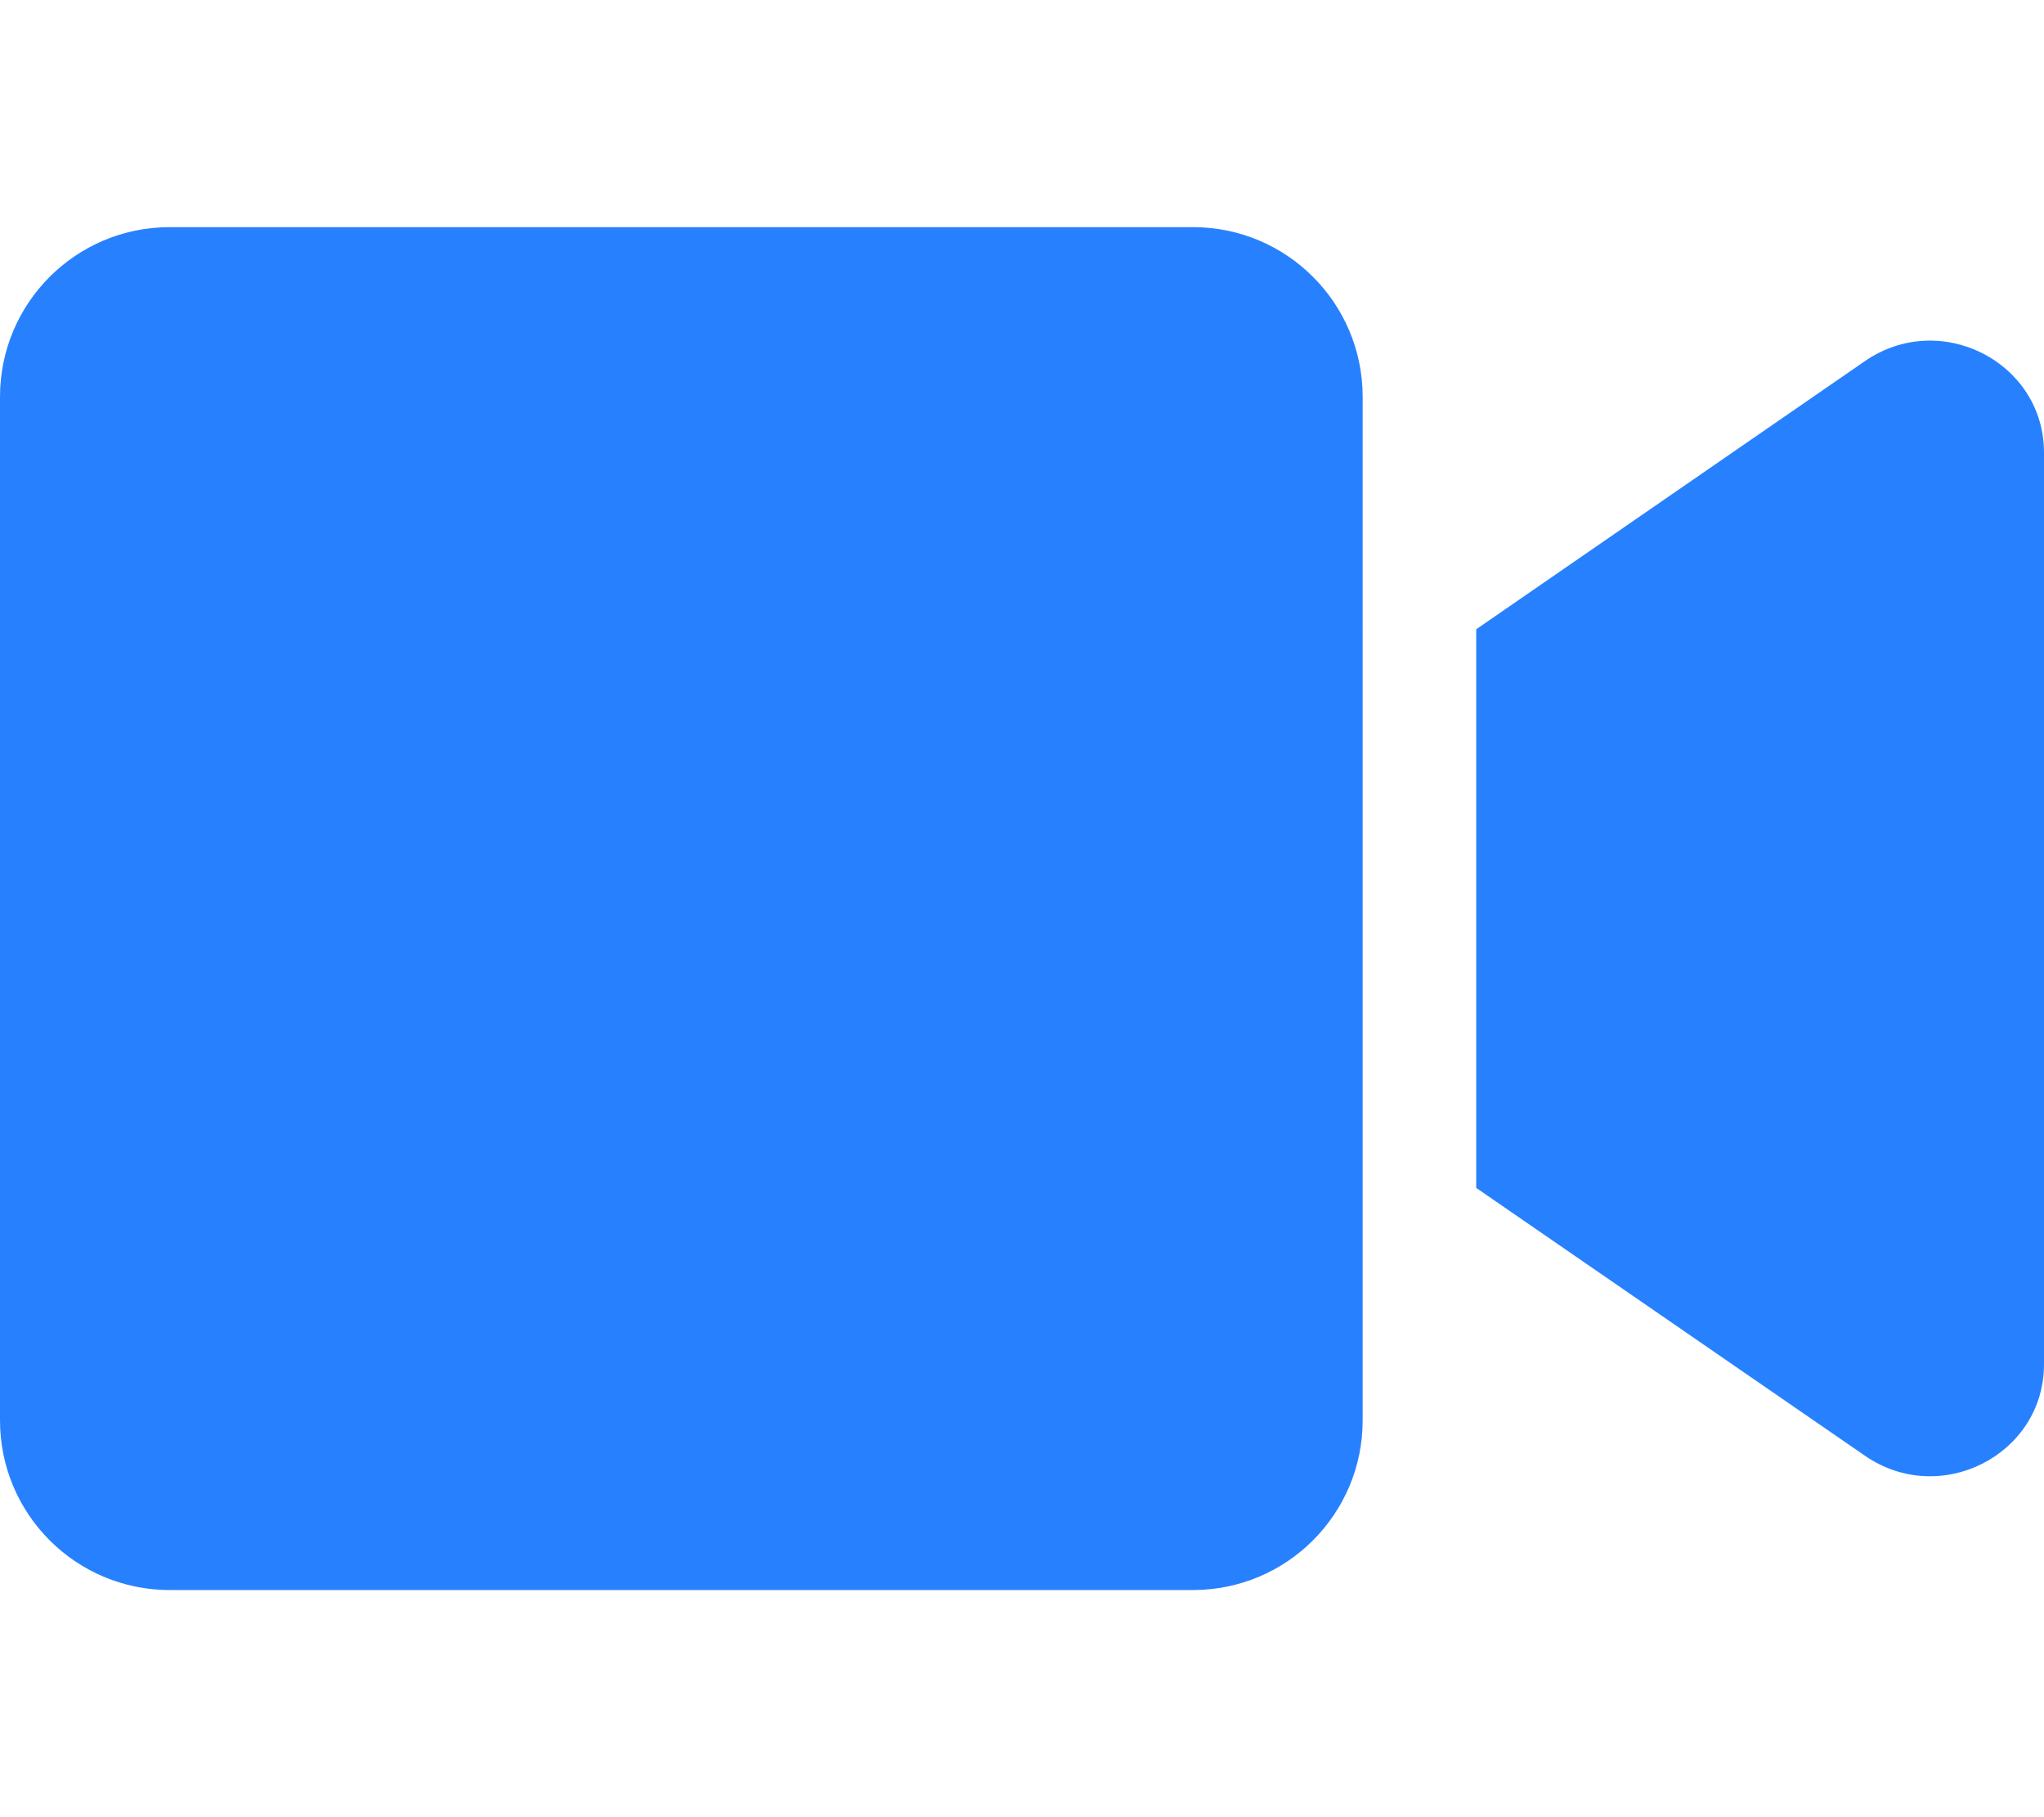
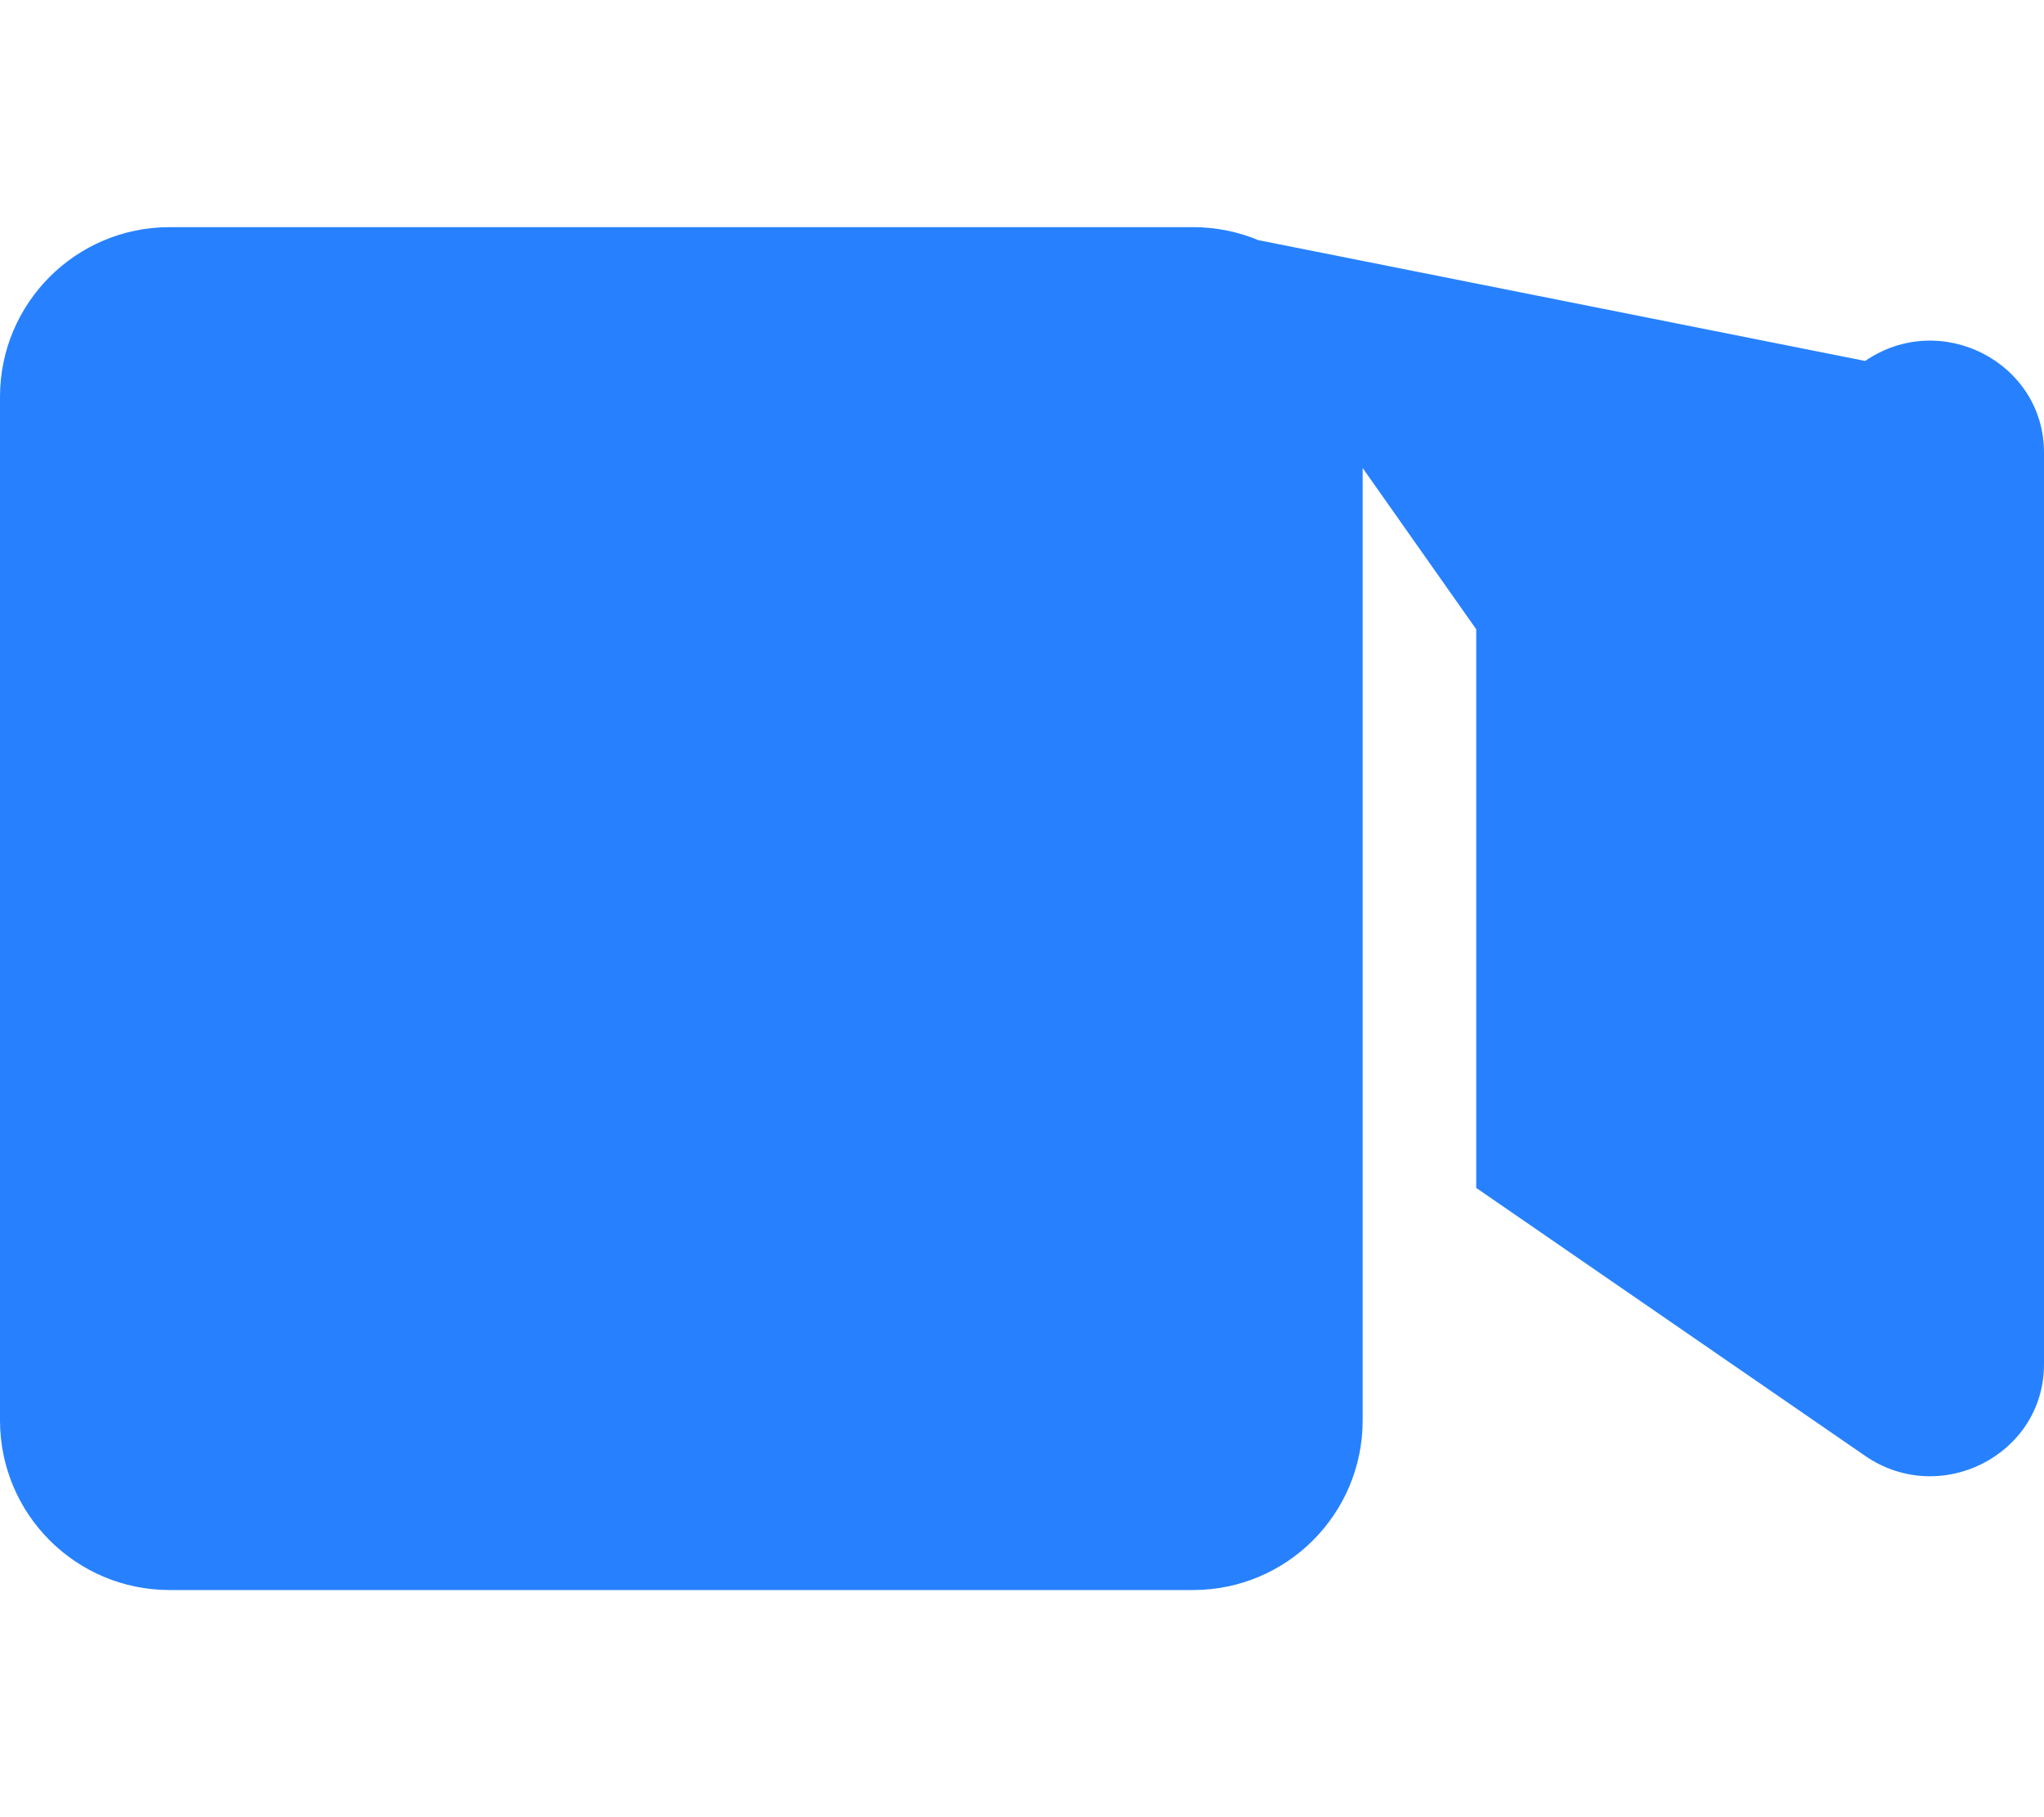
<svg xmlns="http://www.w3.org/2000/svg" aria-hidden="true" focusable="false" data-prefix="fas" data-icon="video" class="svg-inline--fa fa-video fa-w-18" role="img" viewBox="0 0 576 512">
-   <path fill="#2781ff" d="M336.2 64H47.8C21.4 64 0 85.4 0 111.8v288.4C0 426.6 21.4 448 47.8 448h288.4c26.4 0 47.8-21.4 47.8-47.8V111.8c0-26.4-21.4-47.8-47.8-47.8zm189.4 37.7L416 177.3v157.4l109.6 75.5c21.2 14.6 50.4-.3 50.4-25.8V127.5c0-25.4-29.1-40.4-50.4-25.8z" />
+   <path fill="#2781ff" d="M336.2 64H47.8C21.4 64 0 85.4 0 111.8v288.4C0 426.6 21.4 448 47.8 448h288.4c26.4 0 47.8-21.4 47.8-47.8V111.8c0-26.4-21.4-47.8-47.8-47.8zL416 177.3v157.4l109.6 75.5c21.2 14.6 50.4-.3 50.4-25.8V127.5c0-25.4-29.1-40.4-50.4-25.8z" />
</svg>